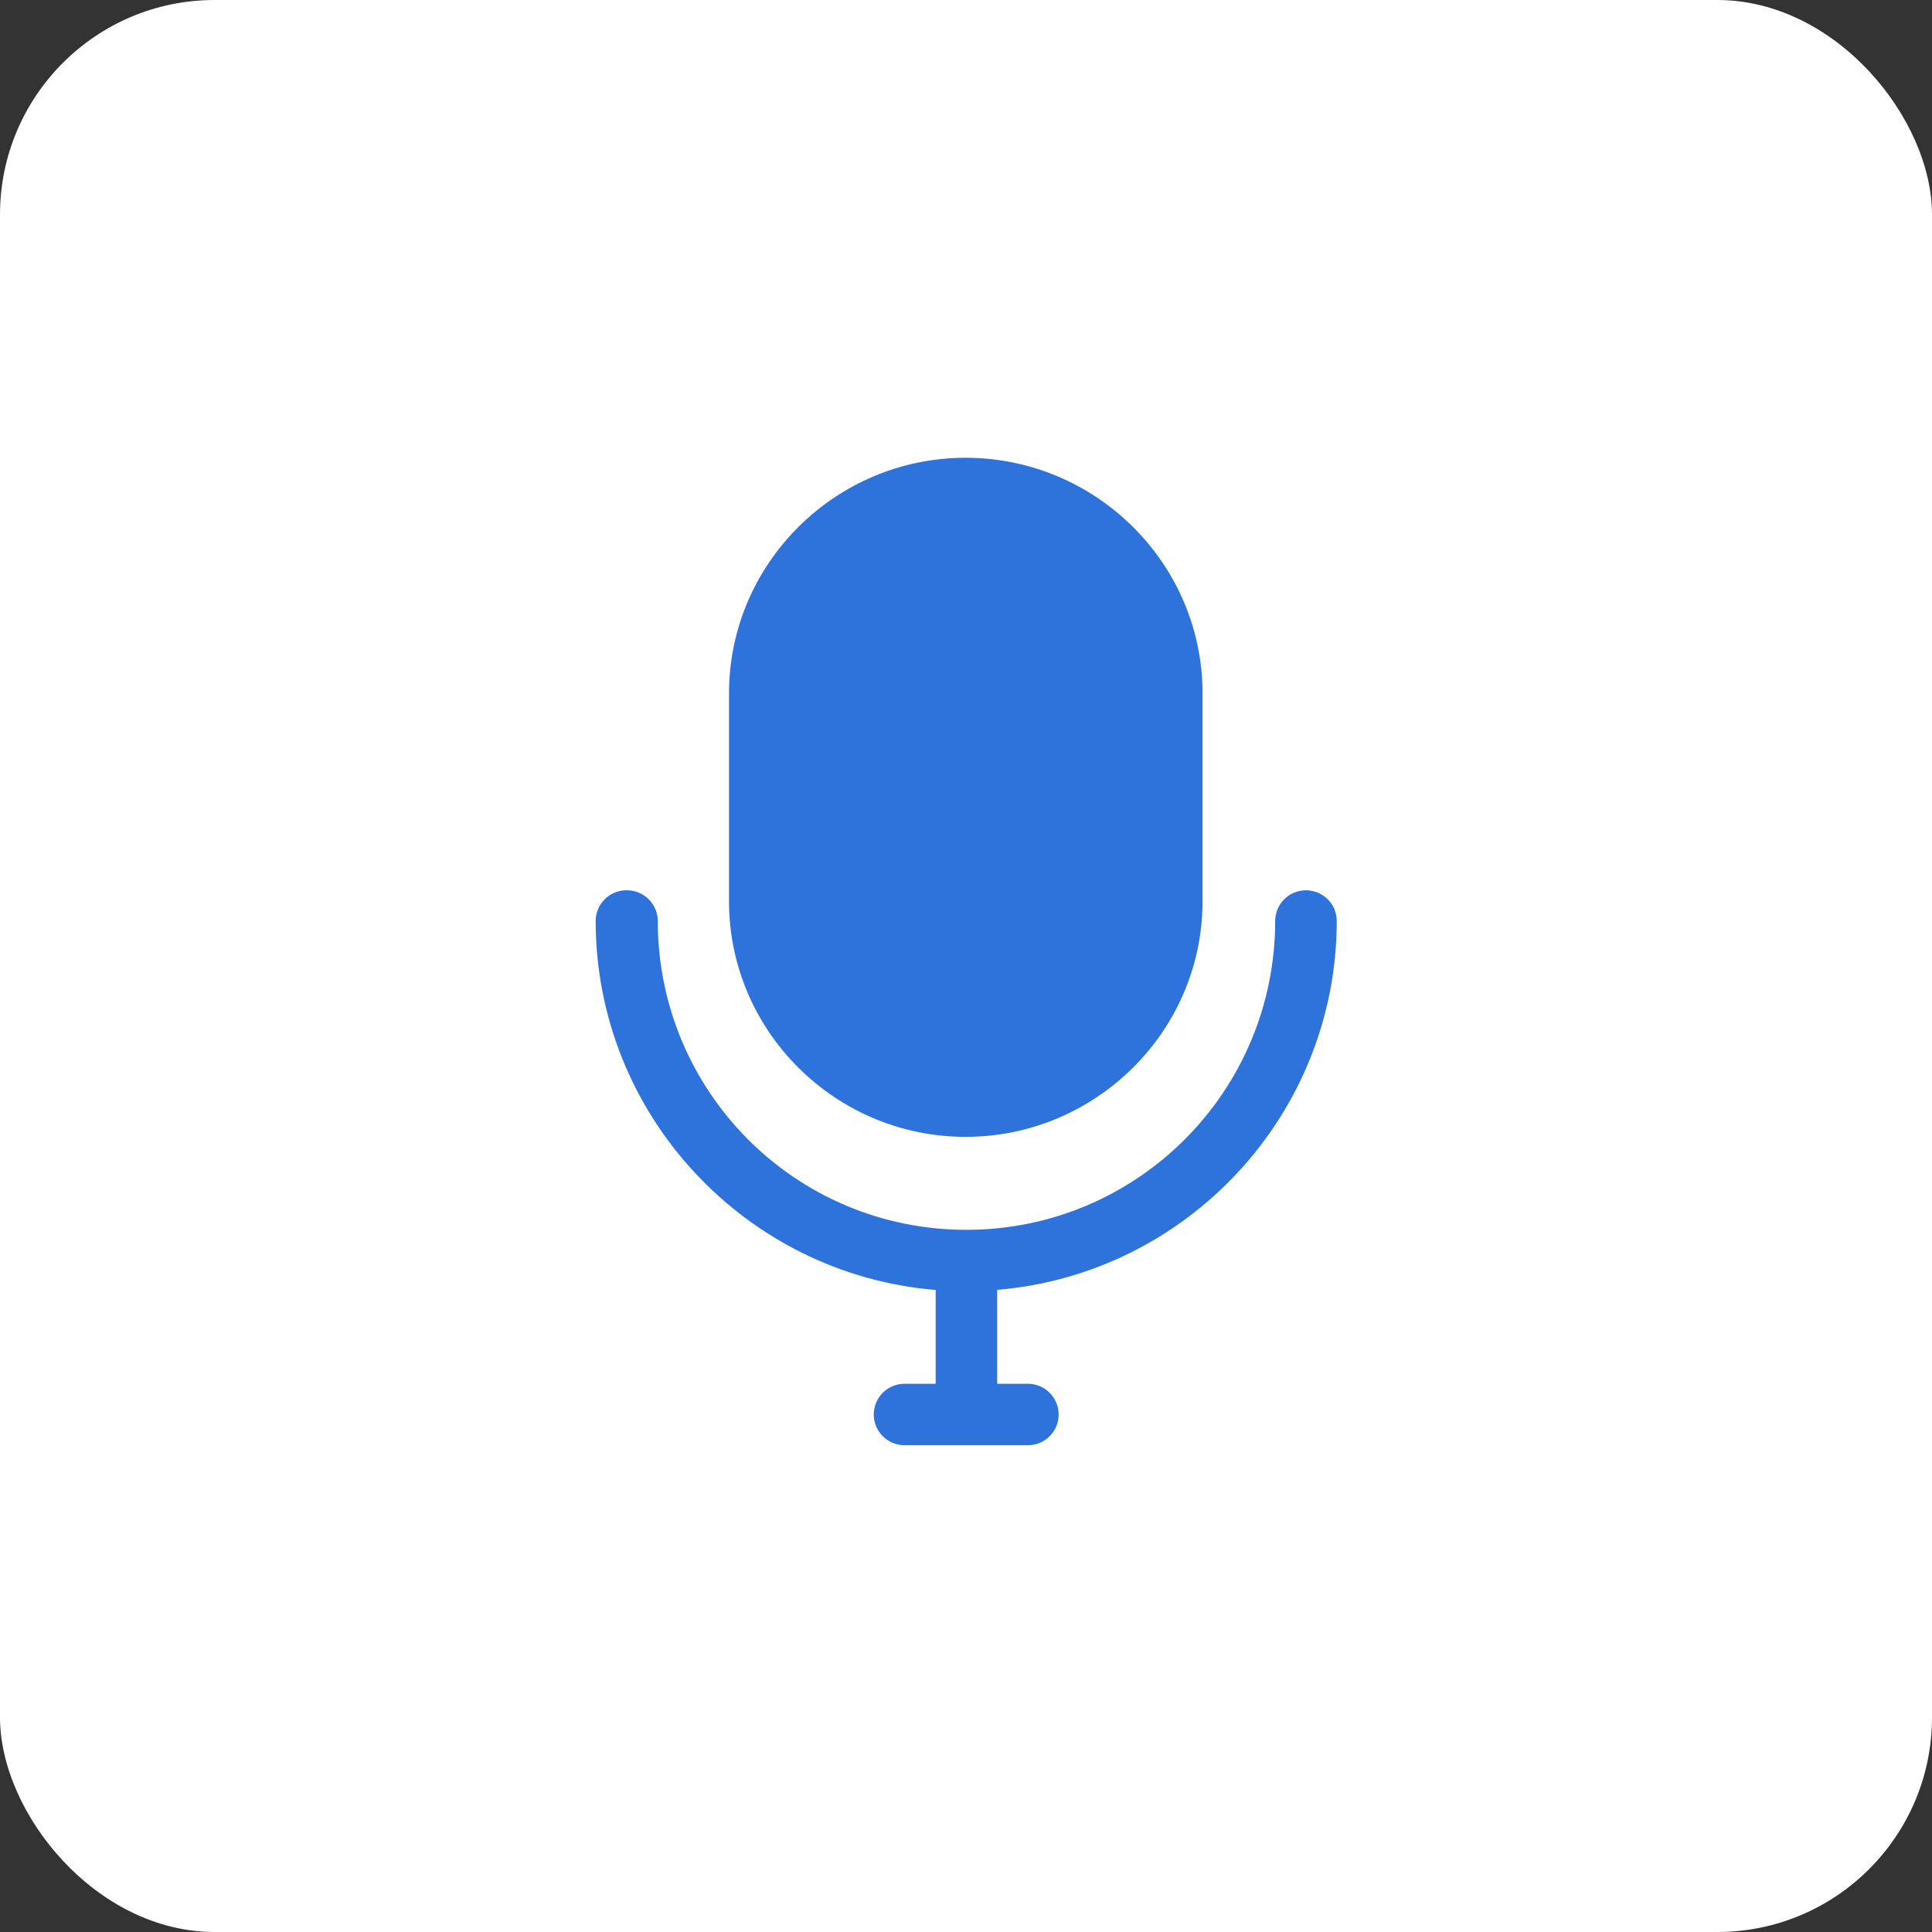
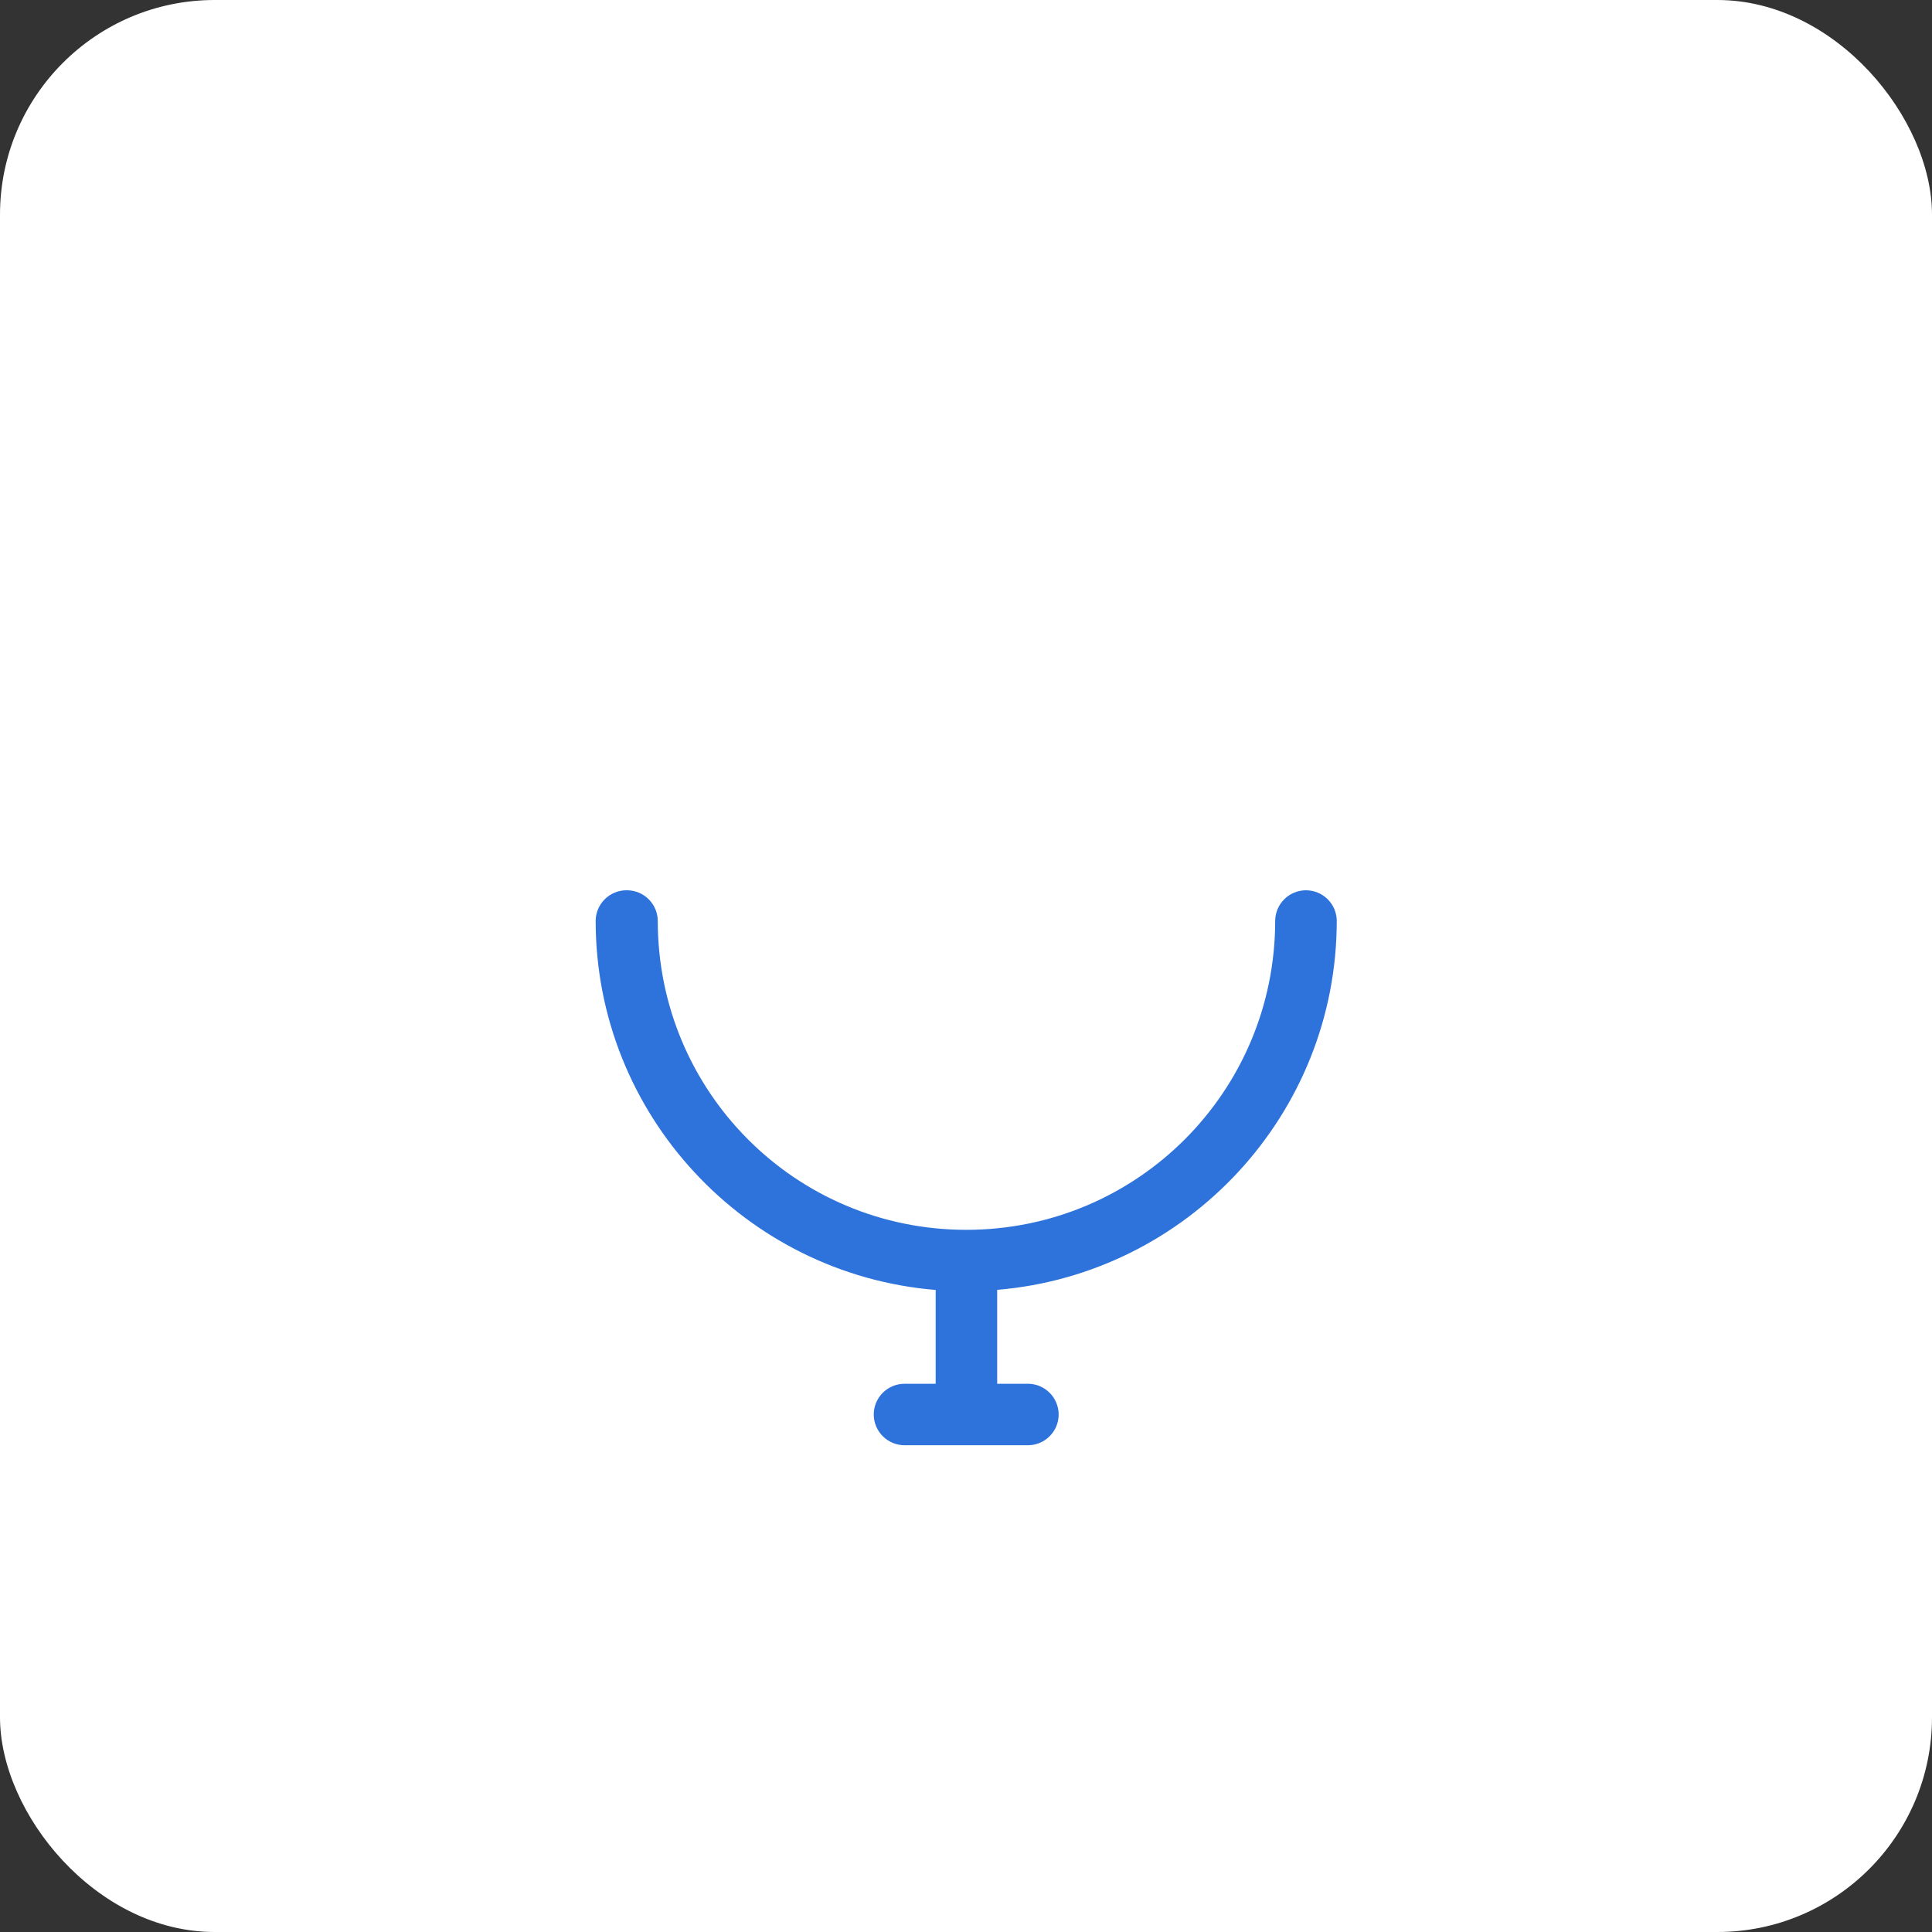
<svg xmlns="http://www.w3.org/2000/svg" width="90" height="90" viewBox="0 0 90 90" fill="none">
  <rect x="0" y="0" width="90" height="90" fill="#333333" stroke="none" />
  <rect width="90" height="90" rx="10" fill="white" />
-   <path d="M44.981 21.325C38.915 21.325 33.96 26.253 33.96 32.3V41.984C33.96 48.031 38.913 52.959 44.981 52.959C51.048 52.959 56.019 48.031 56.019 41.984V32.3C56.019 26.253 51.05 21.325 44.981 21.325Z" fill="#2E72DB" />
  <path d="M29.191 41.472C28.401 41.47 27.757 42.103 27.748 42.893C27.748 51.928 34.737 59.366 43.587 60.091V64.461H42.145C41.347 64.459 40.697 65.106 40.703 65.904C40.711 66.694 41.355 67.327 42.145 67.325H47.896C48.678 67.317 49.309 66.686 49.317 65.904C49.319 65.114 48.686 64.469 47.896 64.461H46.453V60.086C55.294 59.35 62.271 51.92 62.271 42.893C62.263 42.103 61.619 41.47 60.829 41.473C60.044 41.478 59.411 42.111 59.403 42.893C59.403 50.852 52.97 57.29 45.014 57.29C37.055 57.29 30.641 50.852 30.641 42.893C30.633 42.103 29.989 41.47 29.199 41.473L29.191 41.472Z" fill="#2E72DB" />
</svg>